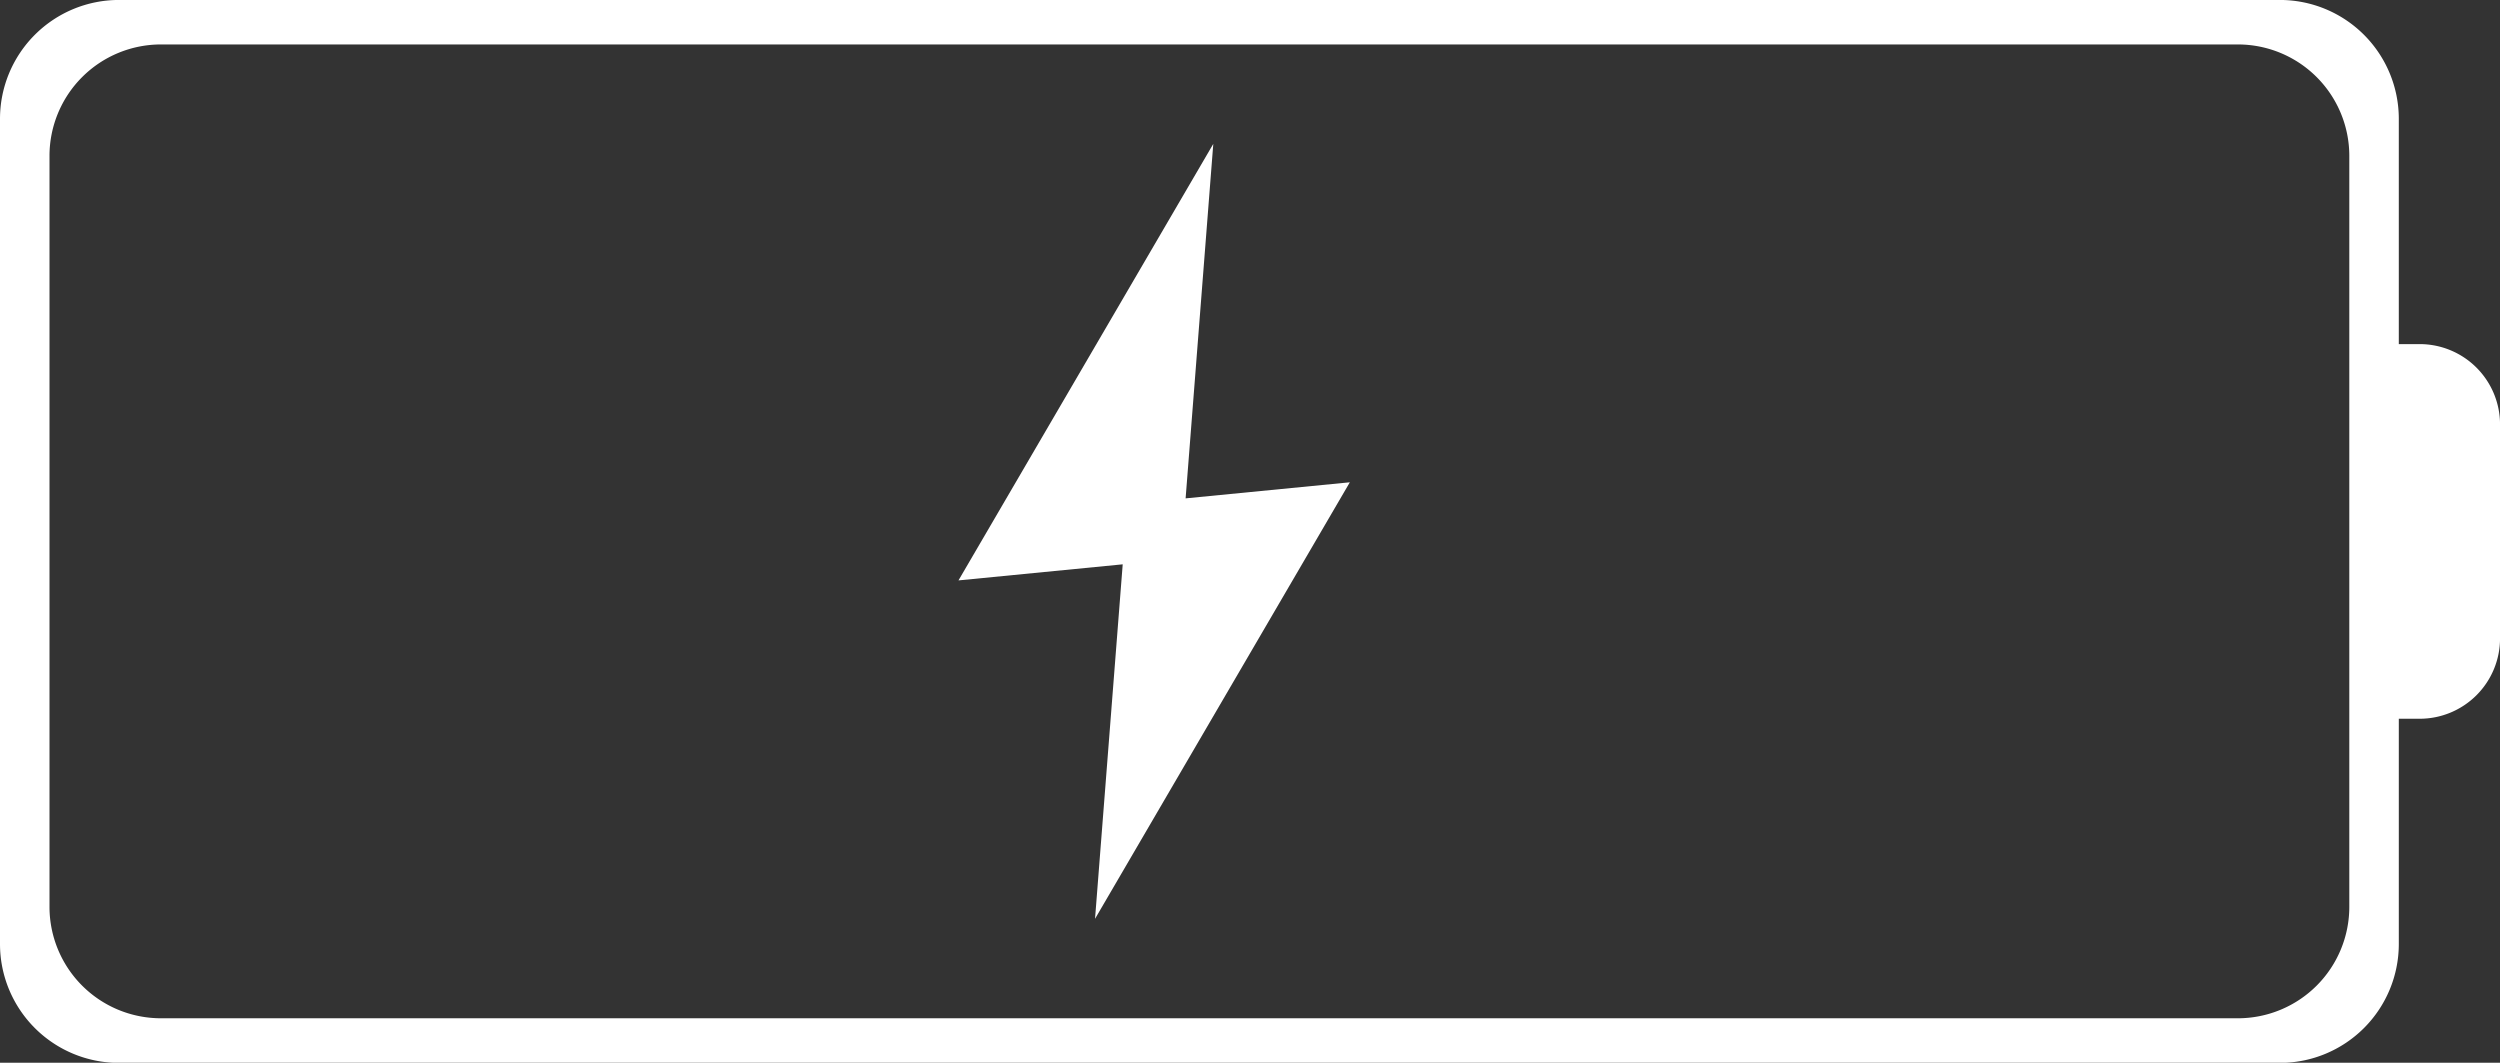
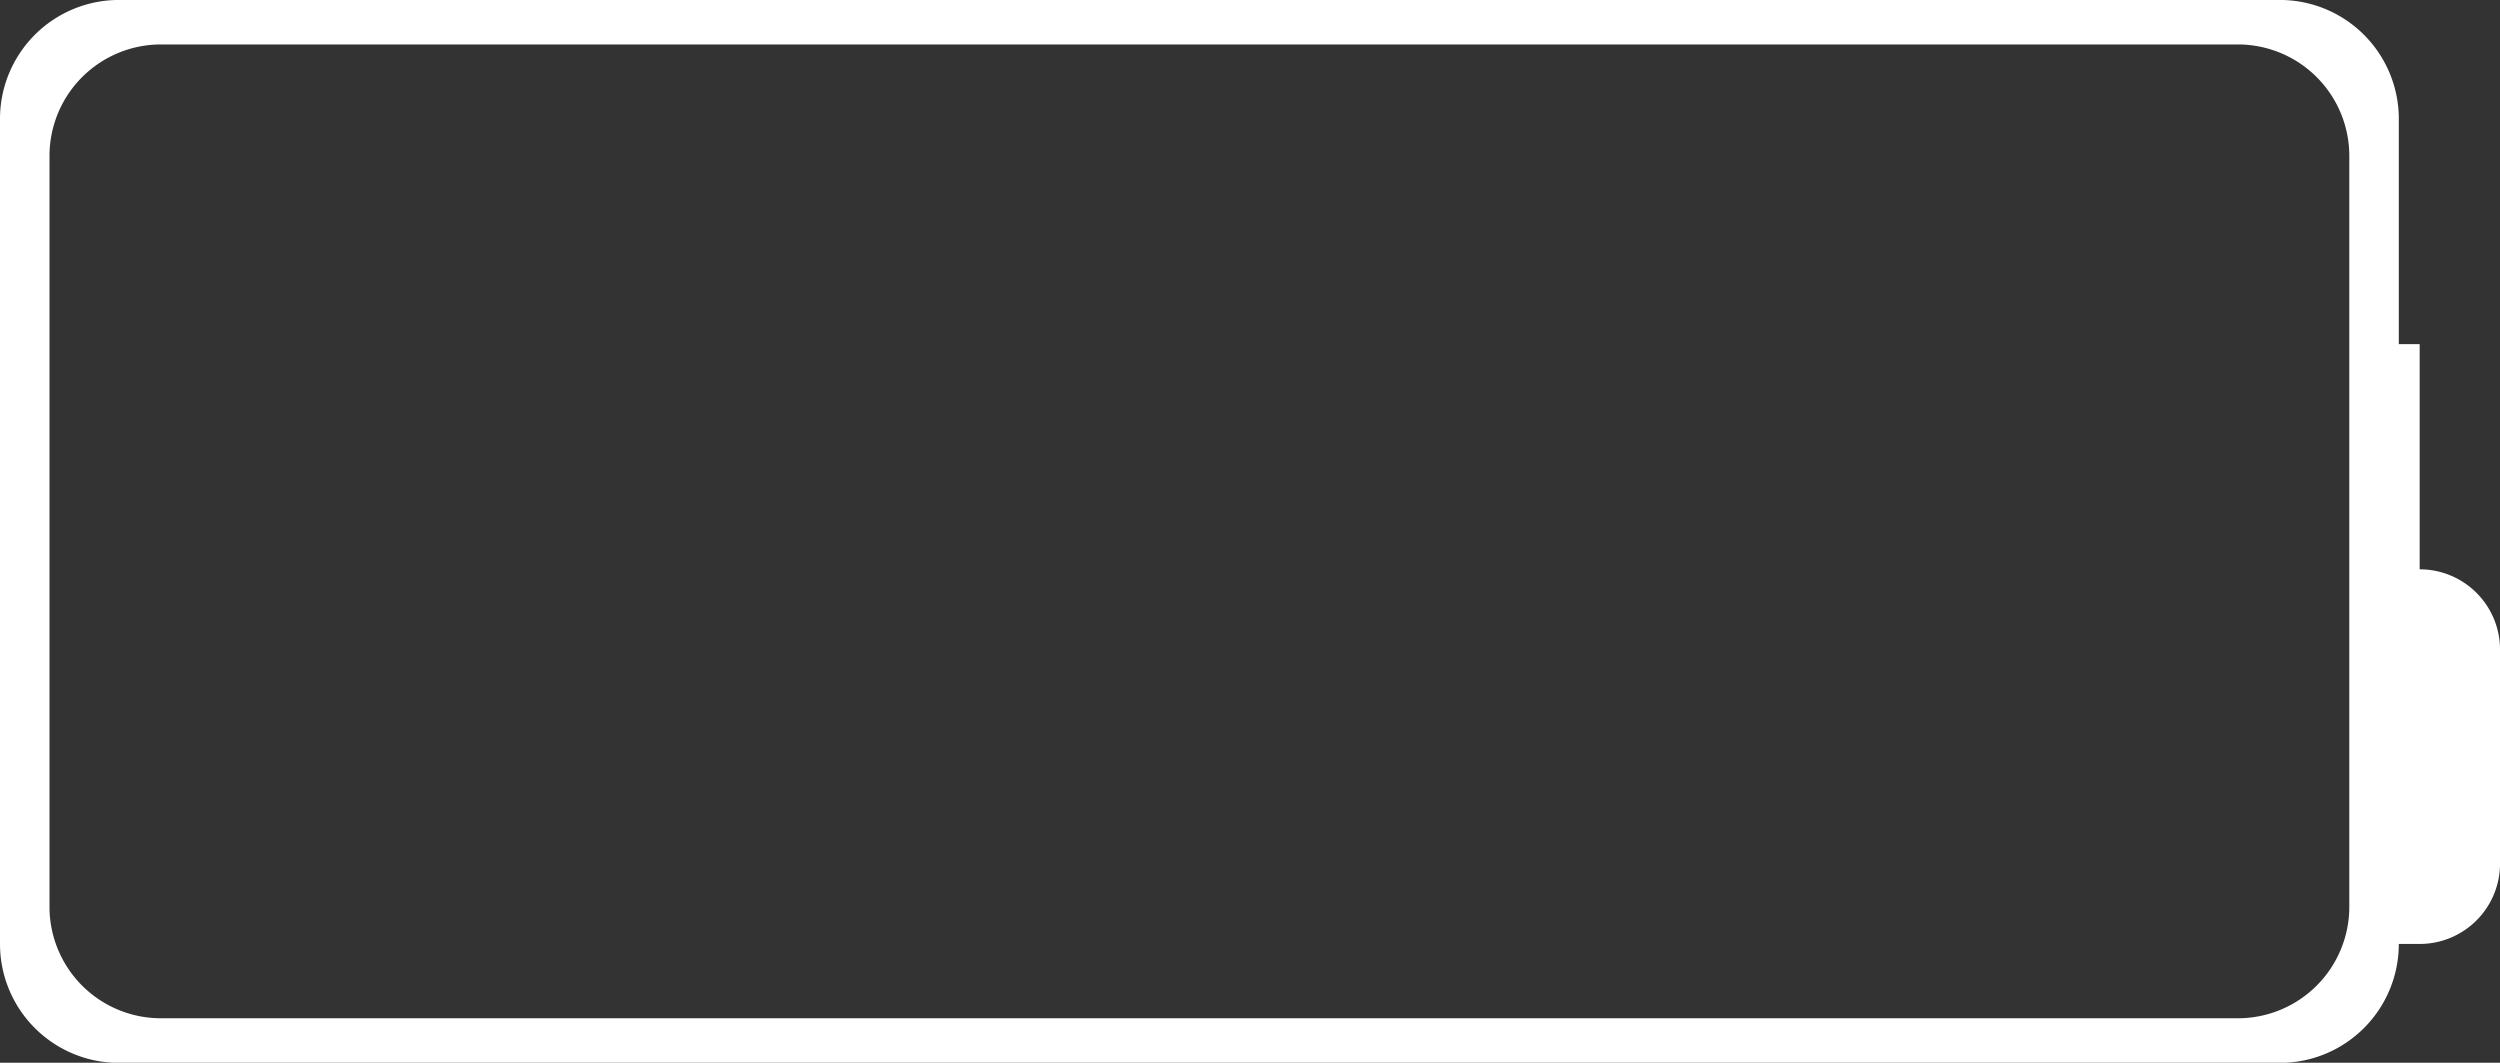
<svg xmlns="http://www.w3.org/2000/svg" height="33.062" viewBox="0 0 77.774 33.062" width="77.774">
  <rect x="0" y="0" width="77.774" height="33.062" fill="#333333" stroke="none" />
  <g fill="#fff" transform="translate(-1982.257 -3501.134)">
-     <path d="m2057.532 3511.839h-.649v-7.006a3.7 3.7 0 0 0 -3.7-3.7h-67.226a3.7 3.7 0 0 0 -3.7 3.7v25.667a3.7 3.7 0 0 0 3.7 3.7h67.226a3.7 3.7 0 0 0 3.7-3.7v-7.006h.649a2.5 2.5 0 0 0 2.5-2.5v-6.651a2.5 2.5 0 0 0 -2.5-2.504zm-2.189 17.506a3.467 3.467 0 0 1 -3.467 3.467h-64.611a3.467 3.467 0 0 1 -3.468-3.467v-23.36a3.467 3.467 0 0 1 3.468-3.468h64.611a3.467 3.467 0 0 1 3.467 3.468z" />
-     <path d="m2012.075 3519.19 7.927-13.58-.861 11.028 5.109-.5-7.927 13.58.861-11.028z" />
+     <path d="m2057.532 3511.839h-.649v-7.006a3.7 3.7 0 0 0 -3.7-3.7h-67.226a3.7 3.7 0 0 0 -3.7 3.7v25.667a3.7 3.7 0 0 0 3.7 3.7h67.226a3.7 3.7 0 0 0 3.7-3.7h.649a2.5 2.5 0 0 0 2.5-2.5v-6.651a2.5 2.5 0 0 0 -2.5-2.504zm-2.189 17.506a3.467 3.467 0 0 1 -3.467 3.467h-64.611a3.467 3.467 0 0 1 -3.468-3.467v-23.36a3.467 3.467 0 0 1 3.468-3.468h64.611a3.467 3.467 0 0 1 3.467 3.468z" />
  </g>
</svg>